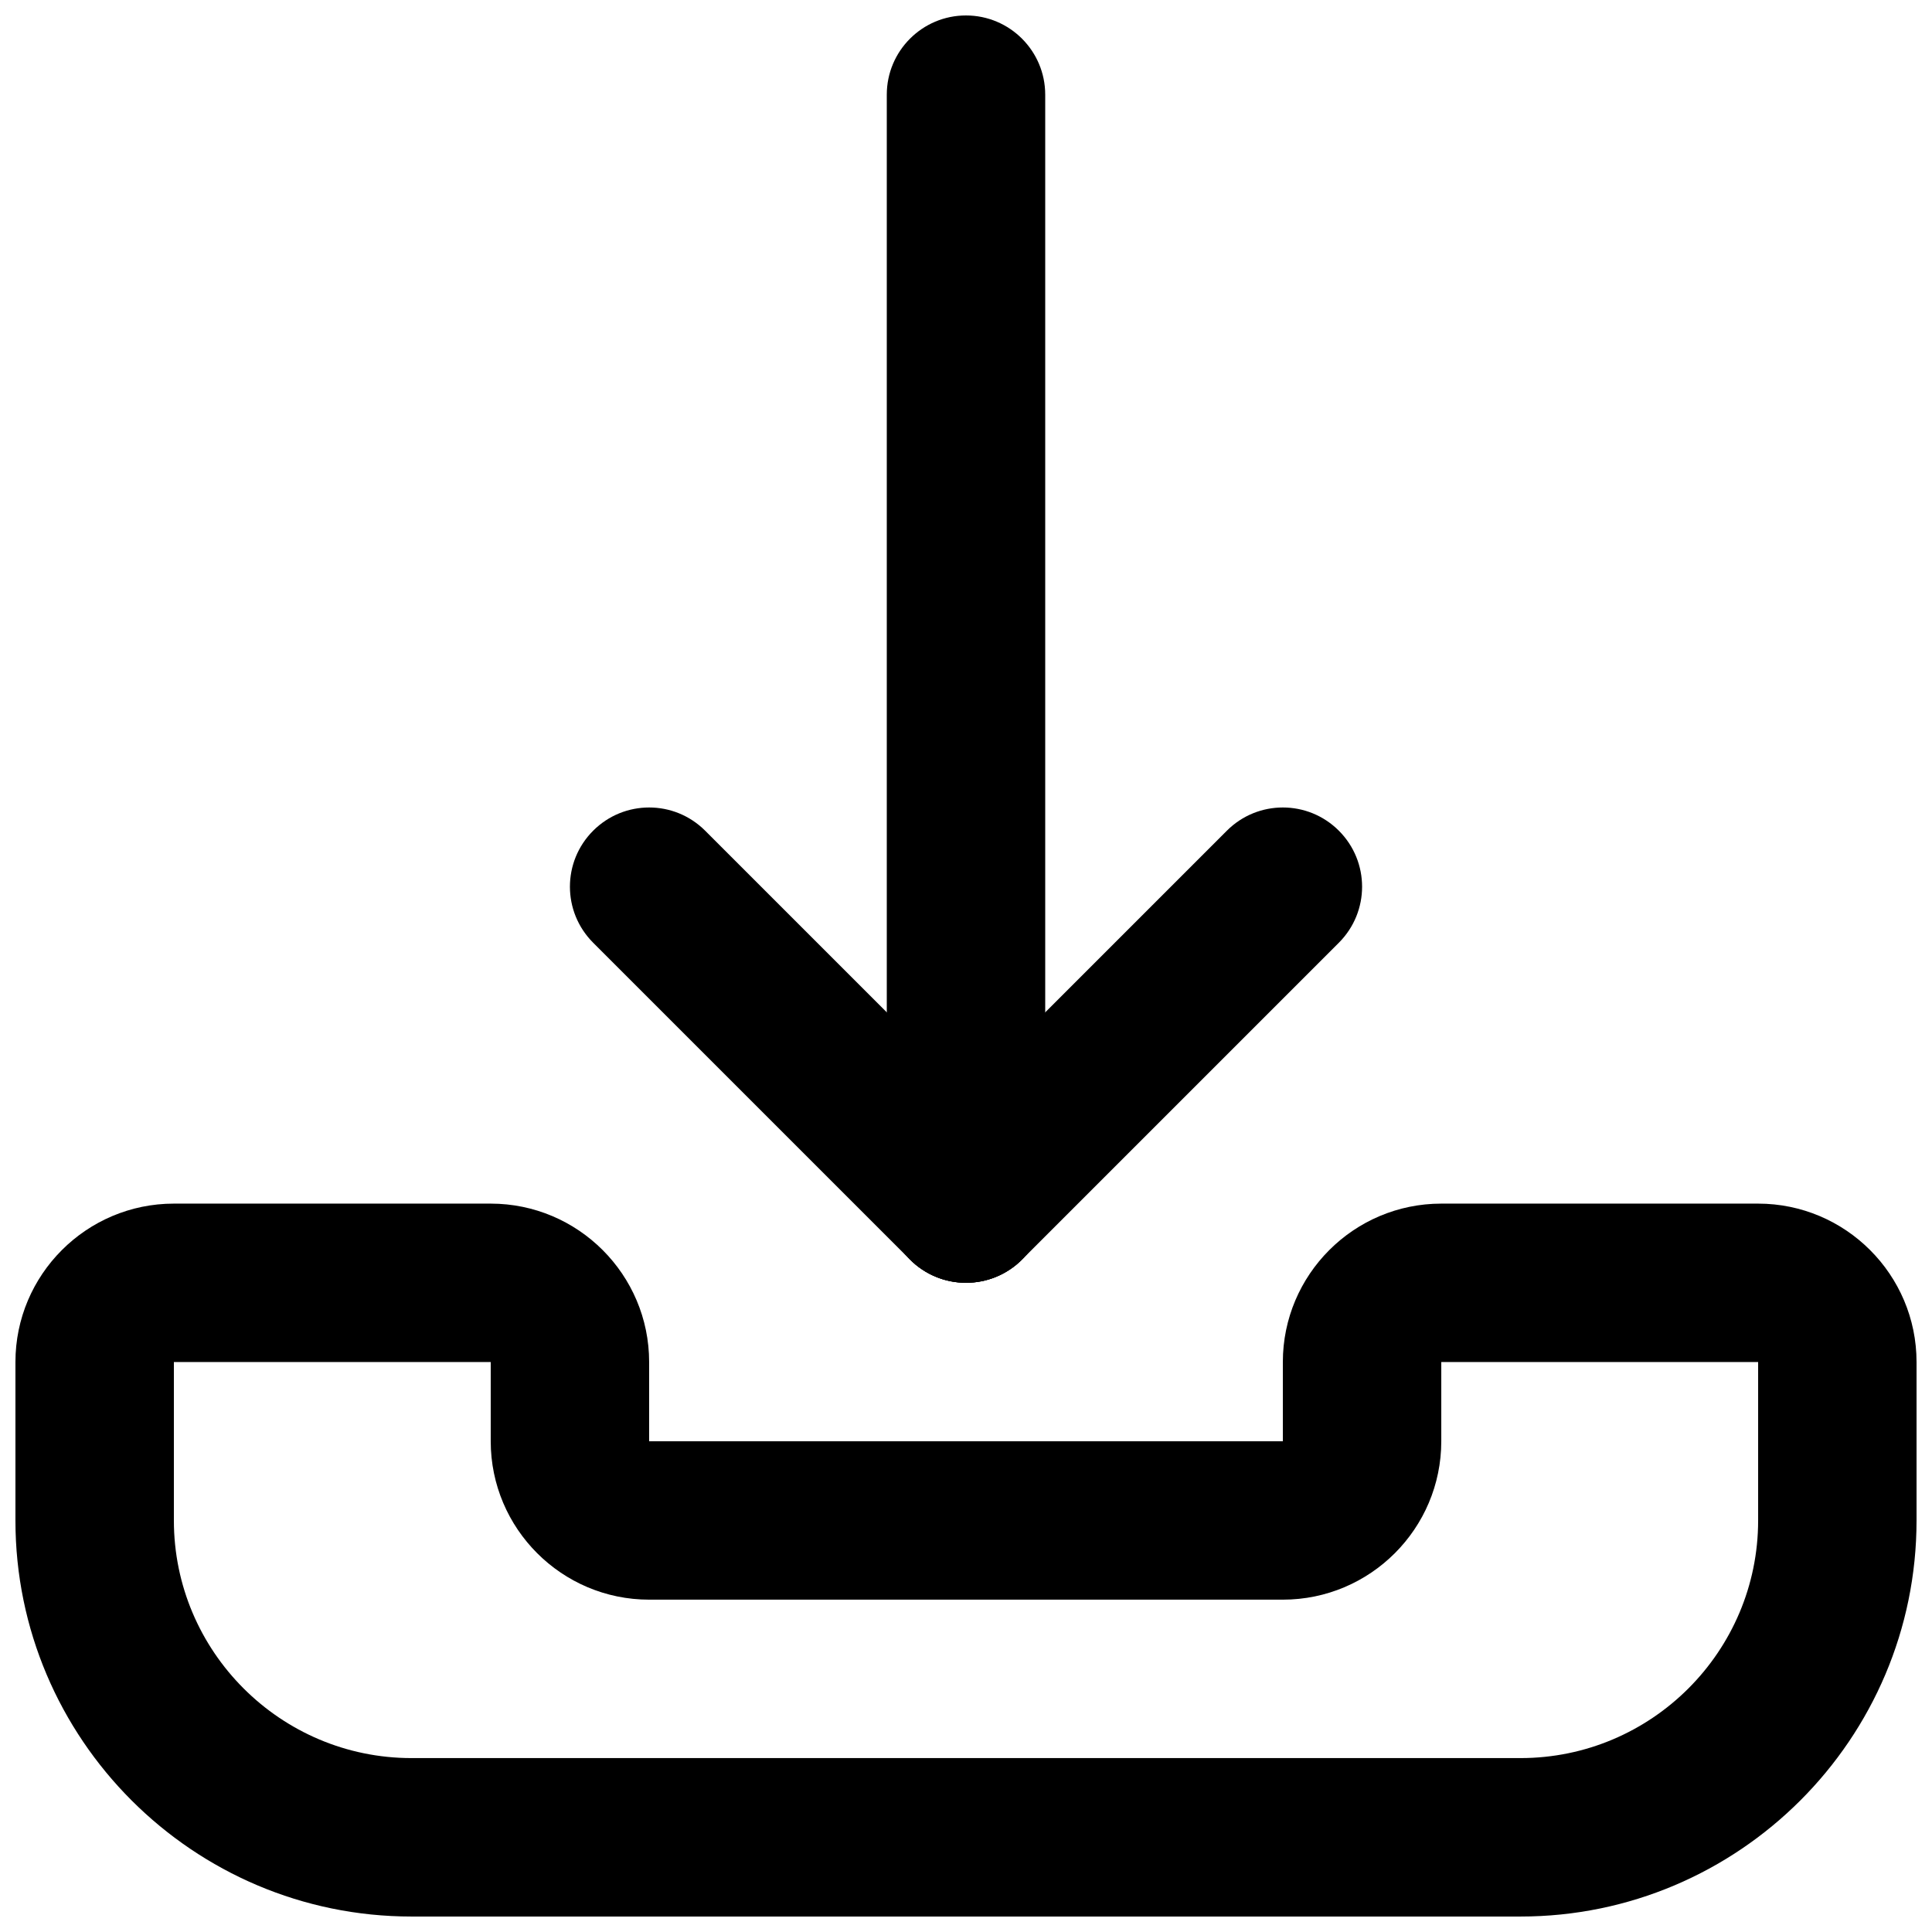
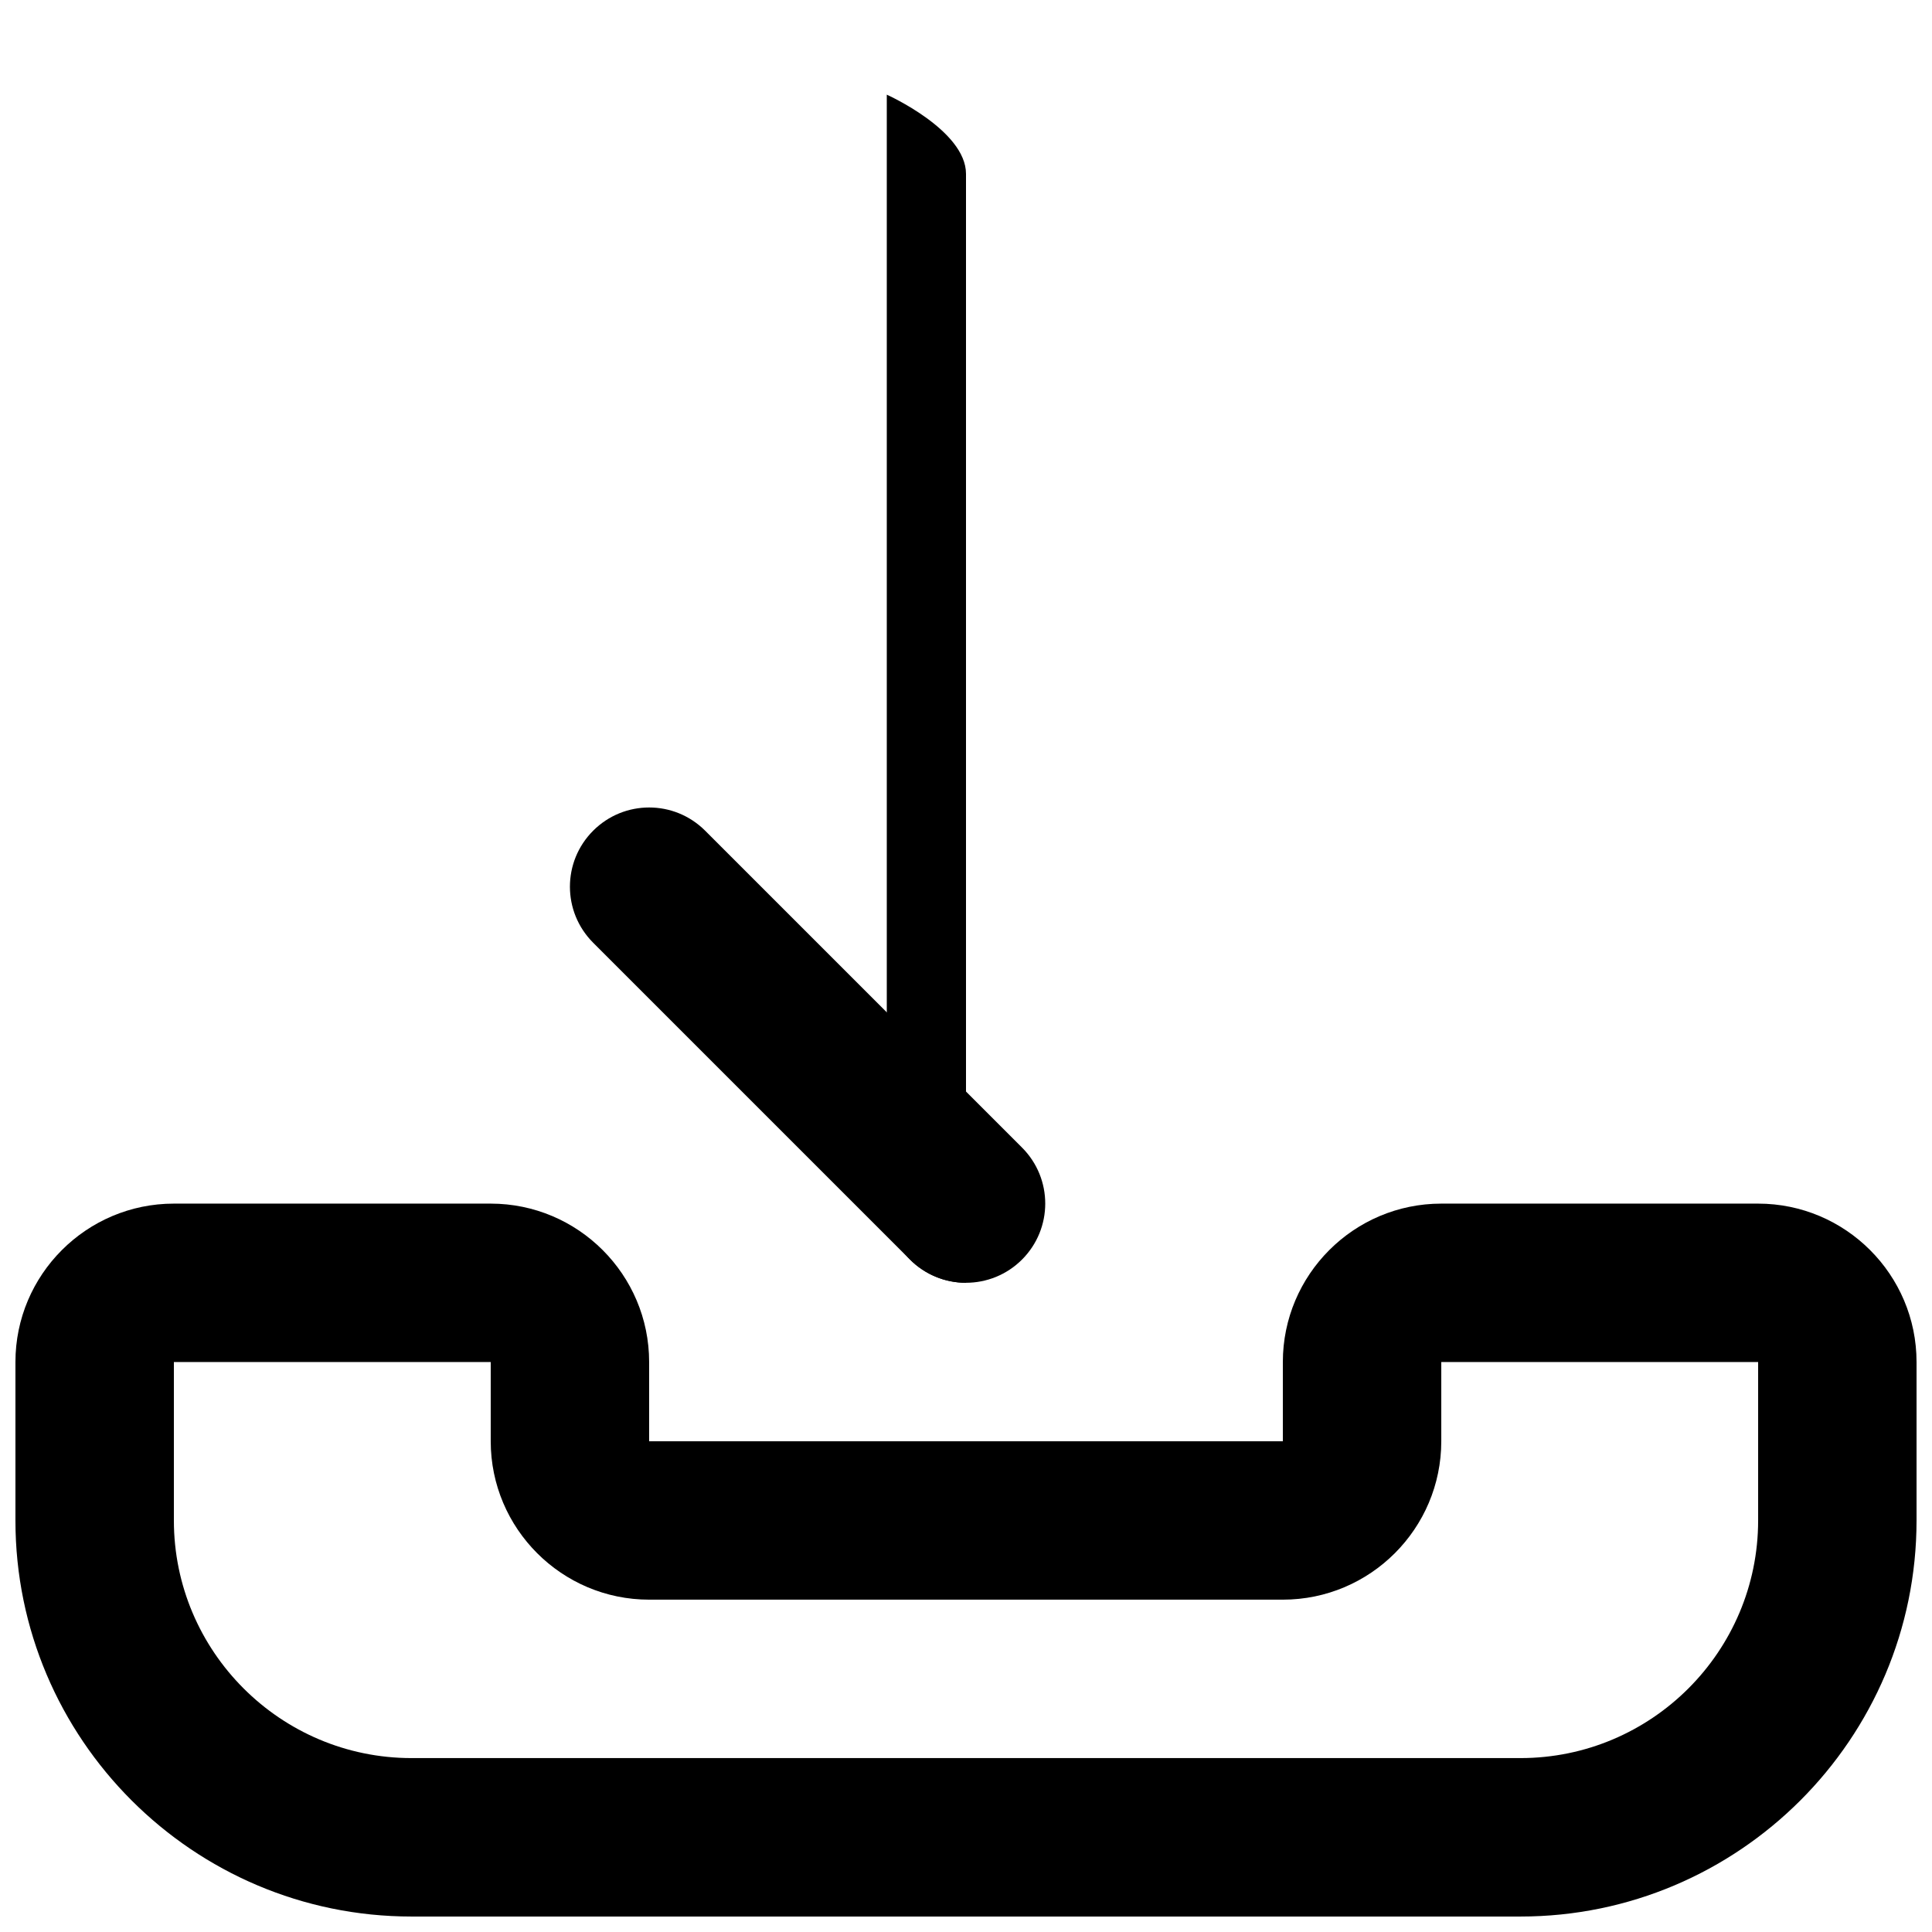
<svg xmlns="http://www.w3.org/2000/svg" width="800px" height="800px" version="1.1" viewBox="144 144 512 512">
  <defs>
    <clipPath id="b">
      <path d="m148.09 462h503.81v189.9h-503.81z" />
    </clipPath>
    <clipPath id="a">
      <path d="m379 148.09h42v335.91h-42z" />
    </clipPath>
  </defs>
  <g clip-path="url(#b)">
    <path d="m546.94 651.9h-293.89c-57.875 0-104.96-47.086-104.96-104.96v-41.984c0-23.152 18.828-41.984 41.984-41.984h83.969c23.152 0 41.984 18.828 41.984 41.984v20.992h167.94v-20.992c0-23.152 18.828-41.984 41.984-41.984h83.969c23.152 0 41.984 18.828 41.984 41.984v41.984c-0.004 57.875-47.09 104.96-104.96 104.96zm-356.86-146.95v41.984c0 34.723 28.254 62.977 62.977 62.977h293.89c34.723 0 62.977-28.254 62.977-62.977v-41.984h-83.969v20.992c0 23.152-18.828 41.984-41.984 41.984h-167.94c-23.152 0-41.984-18.828-41.984-41.984v-20.992z" />
  </g>
  <g clip-path="url(#a)">
-     <path d="m400 483.95c-11.586 0-20.992-9.406-20.992-20.992v-293.87c0-11.586 9.406-20.992 20.992-20.992s20.992 9.406 20.992 20.992v293.87c0 11.59-9.406 20.992-20.992 20.992z" />
+     <path d="m400 483.95c-11.586 0-20.992-9.406-20.992-20.992v-293.87s20.992 9.406 20.992 20.992v293.87c0 11.59-9.406 20.992-20.992 20.992z" />
  </g>
-   <path d="m400 483.95c-5.375 0-10.746-2.059-14.84-6.152-8.207-8.207-8.207-21.477 0-29.684l83.969-83.969c8.207-8.207 21.477-8.207 29.684 0s8.207 21.477 0 29.684l-83.969 83.969c-4.098 4.094-9.473 6.152-14.844 6.152z" />
  <path d="m400 483.95c-5.375 0-10.746-2.059-14.84-6.152l-83.969-83.969c-8.207-8.207-8.207-21.477 0-29.684 8.207-8.207 21.477-8.207 29.684 0l83.969 83.969c8.207 8.207 8.207 21.477 0 29.684-4.098 4.094-9.473 6.152-14.844 6.152z" />
</svg>